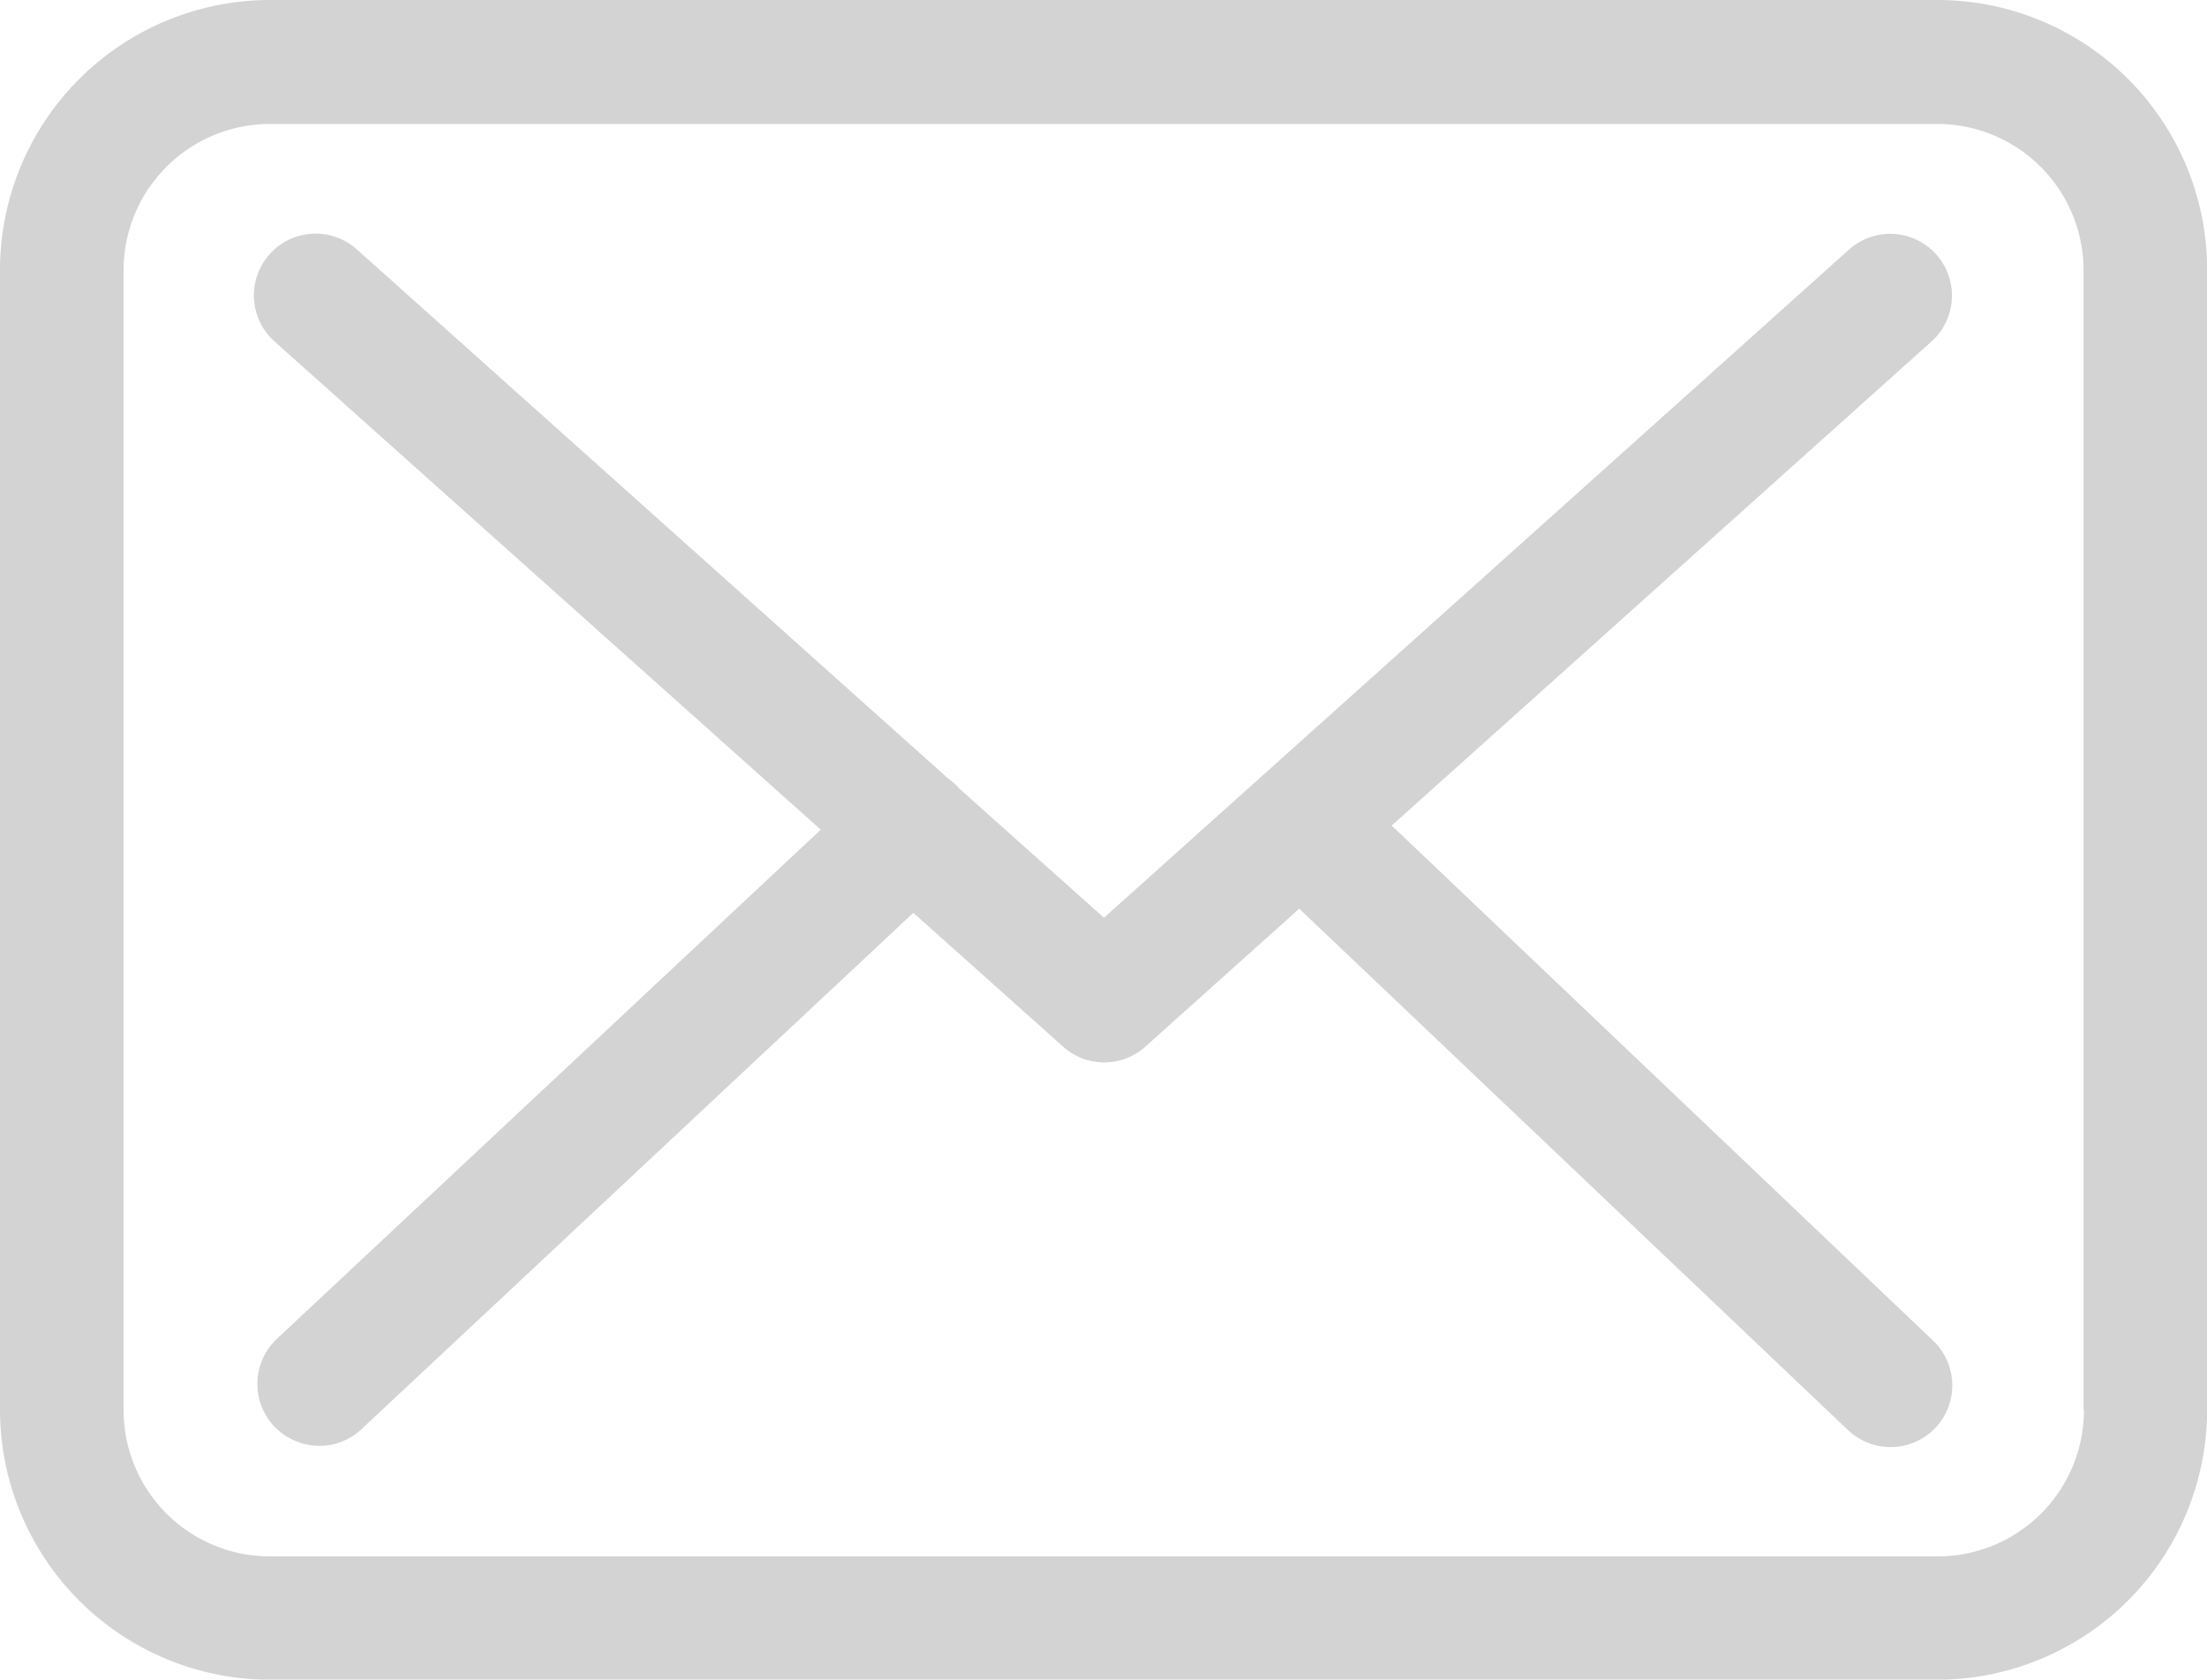
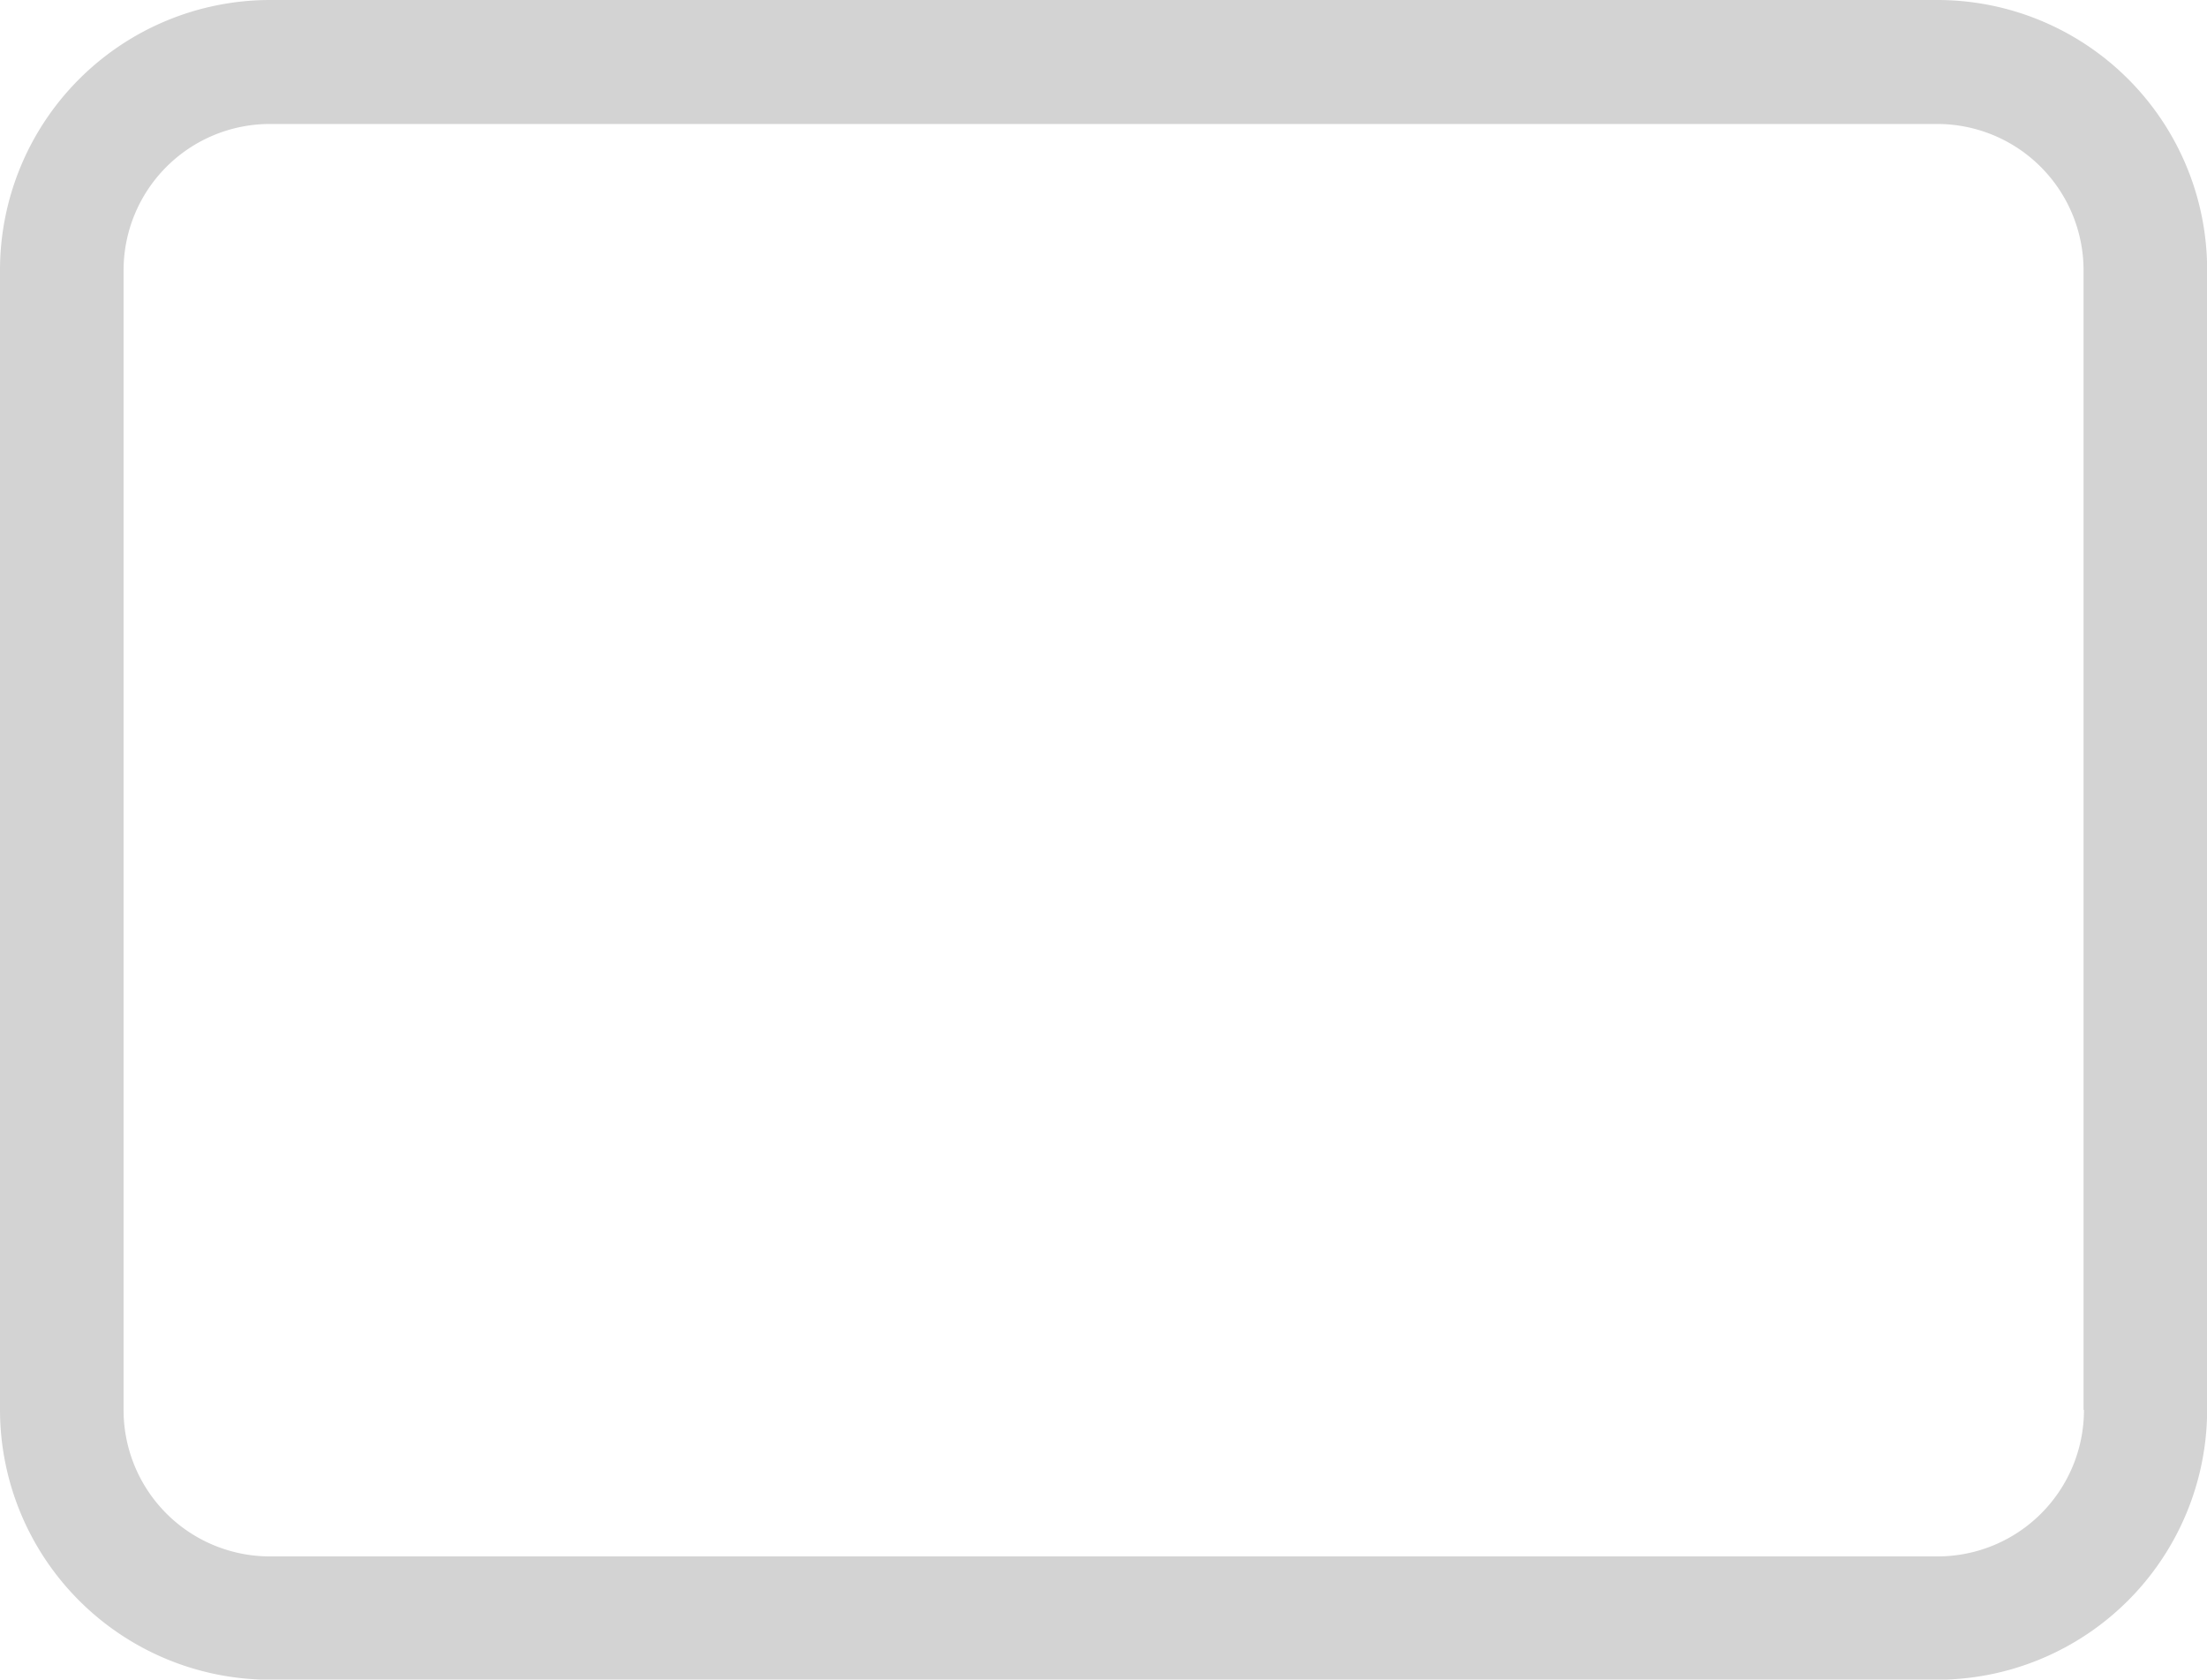
<svg xmlns="http://www.w3.org/2000/svg" viewBox="0 0 16.591 12.626">
  <defs>
    <style>
      .cls-1 {
        fill: #d3d3d3;
      }
    </style>
  </defs>
  <g id="envelope" transform="translate(-658.5 -387.176)">
    <path id="Path_560" data-name="Path 560" class="cls-1" d="M14.566,57.75H2.029A2.031,2.031,0,0,0,0,59.779v8.569a2.031,2.031,0,0,0,2.029,2.029H14.563a2.031,2.031,0,0,0,2.029-2.029V59.782A2.028,2.028,0,0,0,14.566,57.75Zm1.1,10.6a1.1,1.1,0,0,1-1.1,1.1H2.029a1.1,1.1,0,0,1-1.1-1.1V59.782a1.1,1.1,0,0,1,1.1-1.1H14.563a1.1,1.1,0,0,1,1.1,1.1v8.565Z" transform="translate(658.5 329.426)" />
-     <path id="envelope-2" data-name="envelope" class="cls-1" d="M64.3,113.353l4.058-3.639a.464.464,0,1,0-.621-.69l-5.6,5.022-1.092-.975s-.007-.007-.007-.01a.687.687,0,0,0-.076-.065l-4.442-3.975a.464.464,0,0,0-.618.693l4.106,3.67-4.089,3.828a.465.465,0,0,0-.021.656.474.474,0,0,0,.34.148.464.464,0,0,0,.316-.124l4.15-3.883,1.126,1.006a.462.462,0,0,0,.618,0l1.157-1.037,4.126,3.92a.465.465,0,0,0,.656-.017.465.465,0,0,0-.017-.656Z" transform="translate(604.662 280.029)" />
  </g>
</svg>